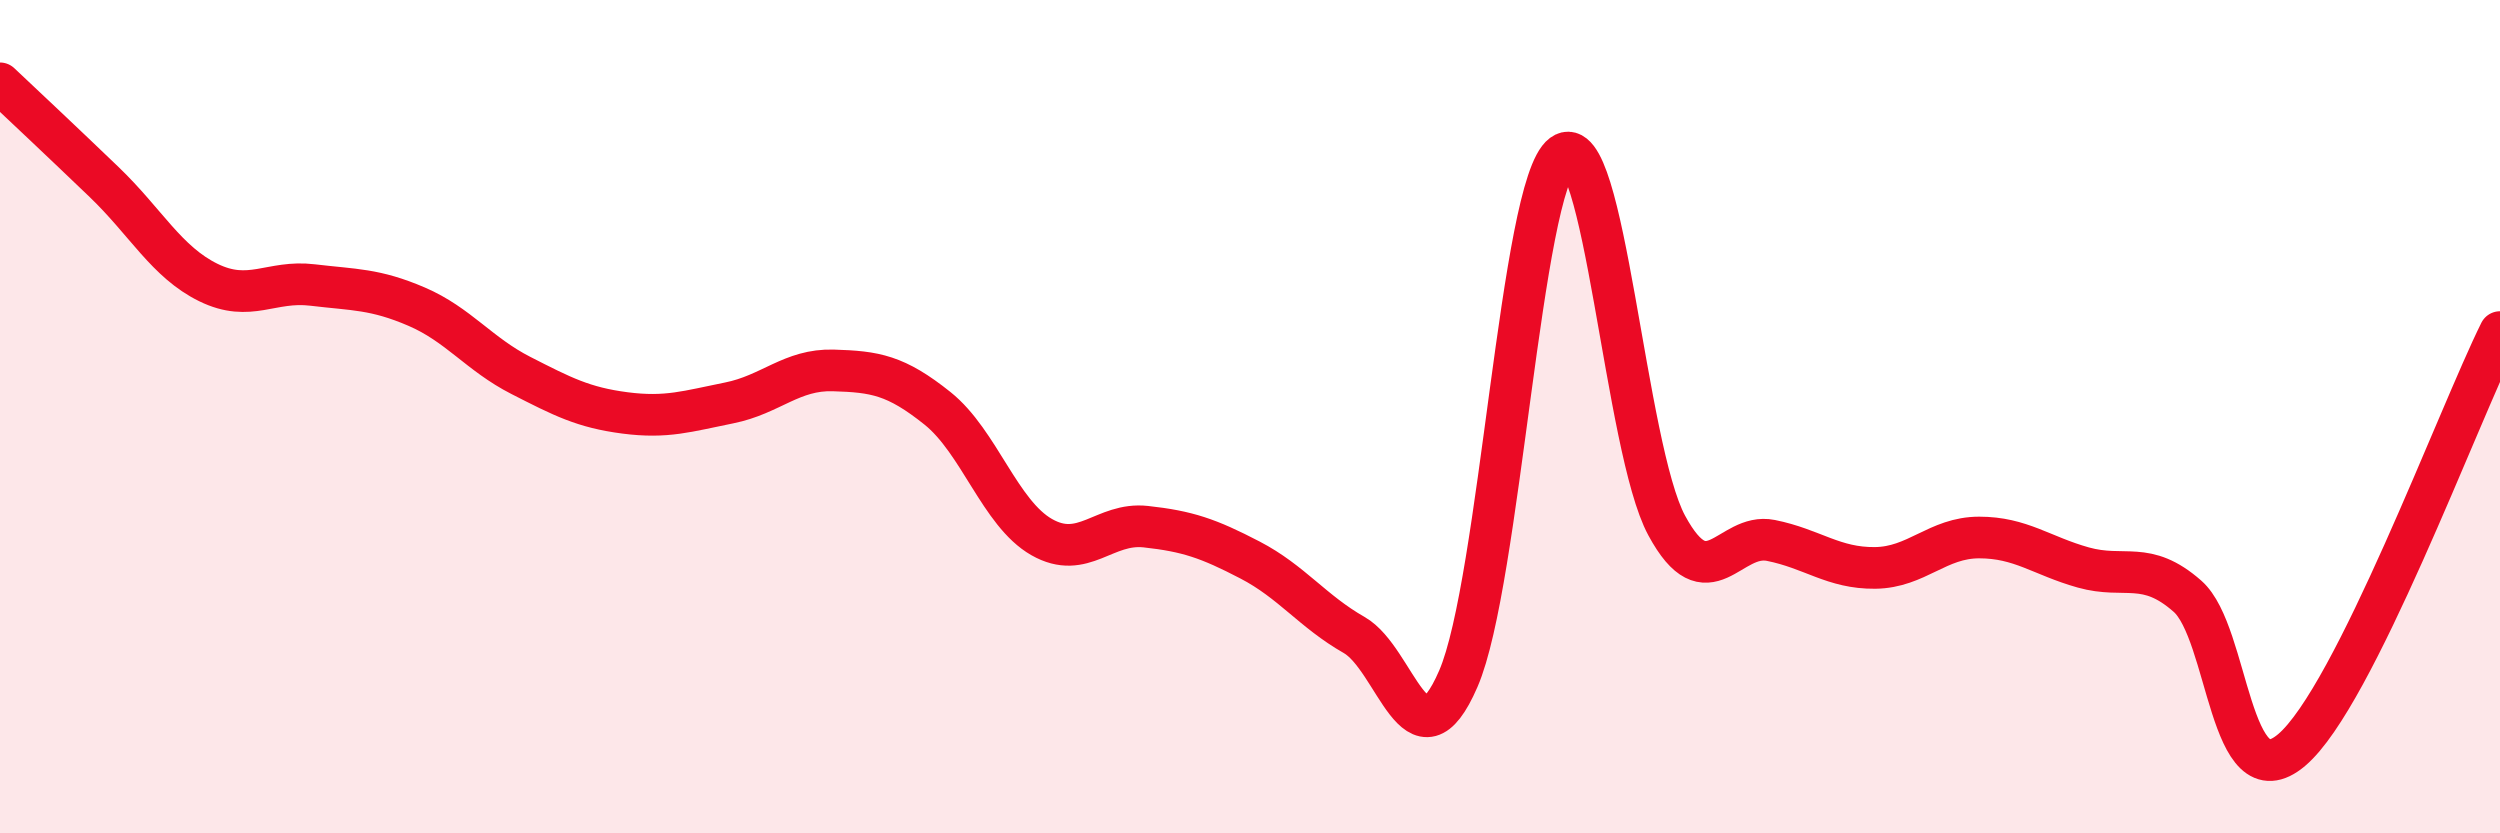
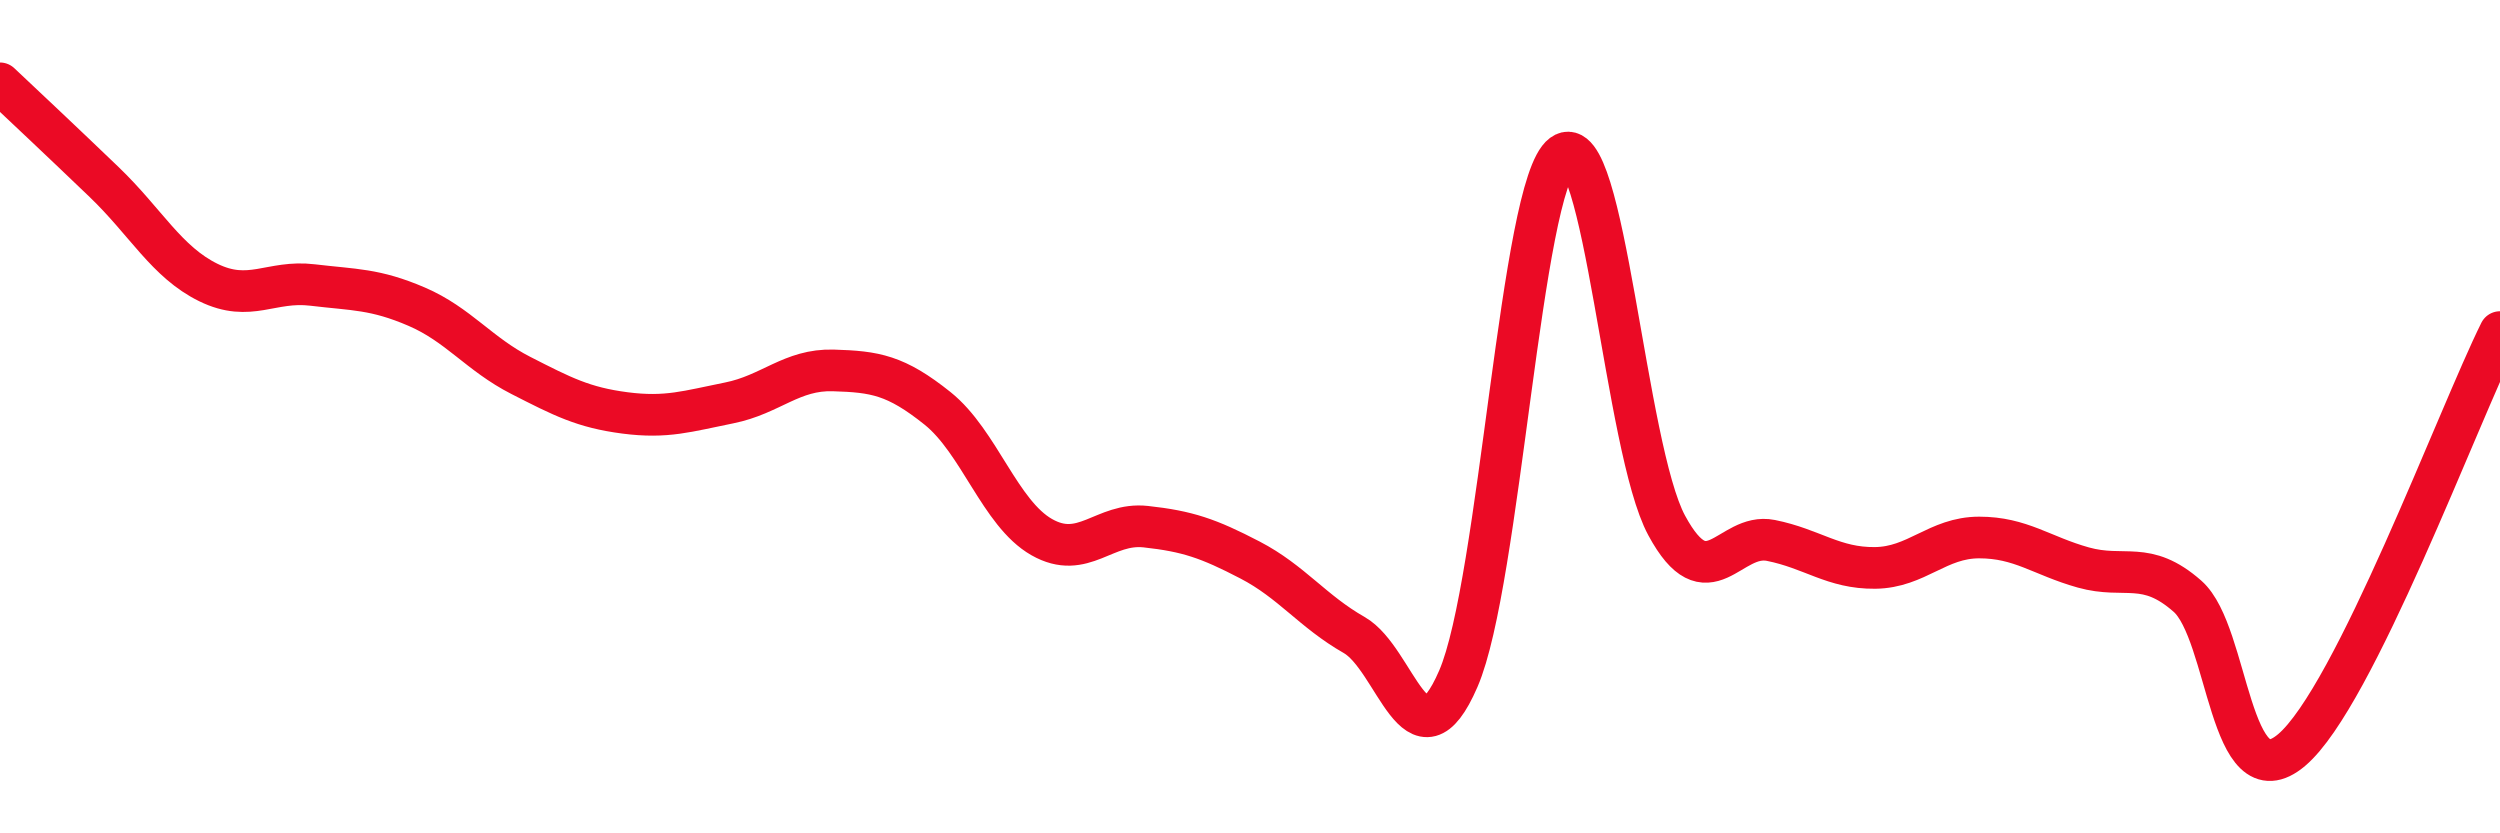
<svg xmlns="http://www.w3.org/2000/svg" width="60" height="20" viewBox="0 0 60 20">
-   <path d="M 0,2 C 0.5,2.47 1.5,3.41 2.5,4.37 C 3.5,5.33 4,6.29 5,6.78 C 6,7.27 6.5,6.72 7.5,6.84 C 8.5,6.96 9,6.93 10,7.36 C 11,7.79 11.5,8.5 12.5,9.01 C 13.5,9.52 14,9.78 15,9.91 C 16,10.04 16.5,9.87 17.5,9.67 C 18.5,9.47 19,8.86 20,8.89 C 21,8.92 21.5,9 22.5,9.8 C 23.5,10.6 24,12.32 25,12.89 C 26,13.46 26.5,12.53 27.5,12.64 C 28.5,12.75 29,12.92 30,13.44 C 31,13.96 31.5,14.67 32.5,15.24 C 33.5,15.81 34,18.6 35,16.29 C 36,13.98 36.5,4.45 37.5,3.71 C 38.5,2.97 39,10.76 40,12.61 C 41,14.46 41.5,12.77 42.5,12.97 C 43.5,13.17 44,13.64 45,13.63 C 46,13.62 46.5,12.9 47.5,12.9 C 48.5,12.9 49,13.34 50,13.62 C 51,13.9 51.5,13.43 52.5,14.31 C 53.5,15.19 53.5,19.27 55,18 C 56.5,16.73 59,9.98 60,7.97L60 20L0 20Z" fill="#EB0A25" opacity="0.1" stroke-linecap="round" stroke-linejoin="round" />
  <path d="M 0,2 C 0.5,2.47 1.5,3.41 2.5,4.37 C 3.5,5.33 4,6.29 5,6.78 C 6,7.27 6.5,6.72 7.5,6.84 C 8.5,6.96 9,6.93 10,7.36 C 11,7.79 11.5,8.5 12.5,9.01 C 13.5,9.52 14,9.78 15,9.91 C 16,10.04 16.5,9.87 17.5,9.67 C 18.5,9.47 19,8.86 20,8.89 C 21,8.92 21.5,9 22.5,9.8 C 23.5,10.6 24,12.32 25,12.89 C 26,13.46 26.5,12.53 27.5,12.64 C 28.5,12.75 29,12.92 30,13.44 C 31,13.96 31.5,14.67 32.5,15.24 C 33.5,15.81 34,18.6 35,16.29 C 36,13.98 36.5,4.45 37.5,3.71 C 38.5,2.97 39,10.76 40,12.61 C 41,14.46 41.5,12.77 42.5,12.97 C 43.5,13.17 44,13.64 45,13.63 C 46,13.62 46.5,12.9 47.5,12.9 C 48.5,12.9 49,13.34 50,13.62 C 51,13.9 51.5,13.43 52.5,14.31 C 53.5,15.19 53.5,19.27 55,18 C 56.5,16.73 59,9.98 60,7.97" stroke="#EB0A25" stroke-width="1" fill="none" stroke-linecap="round" stroke-linejoin="round" />
</svg>